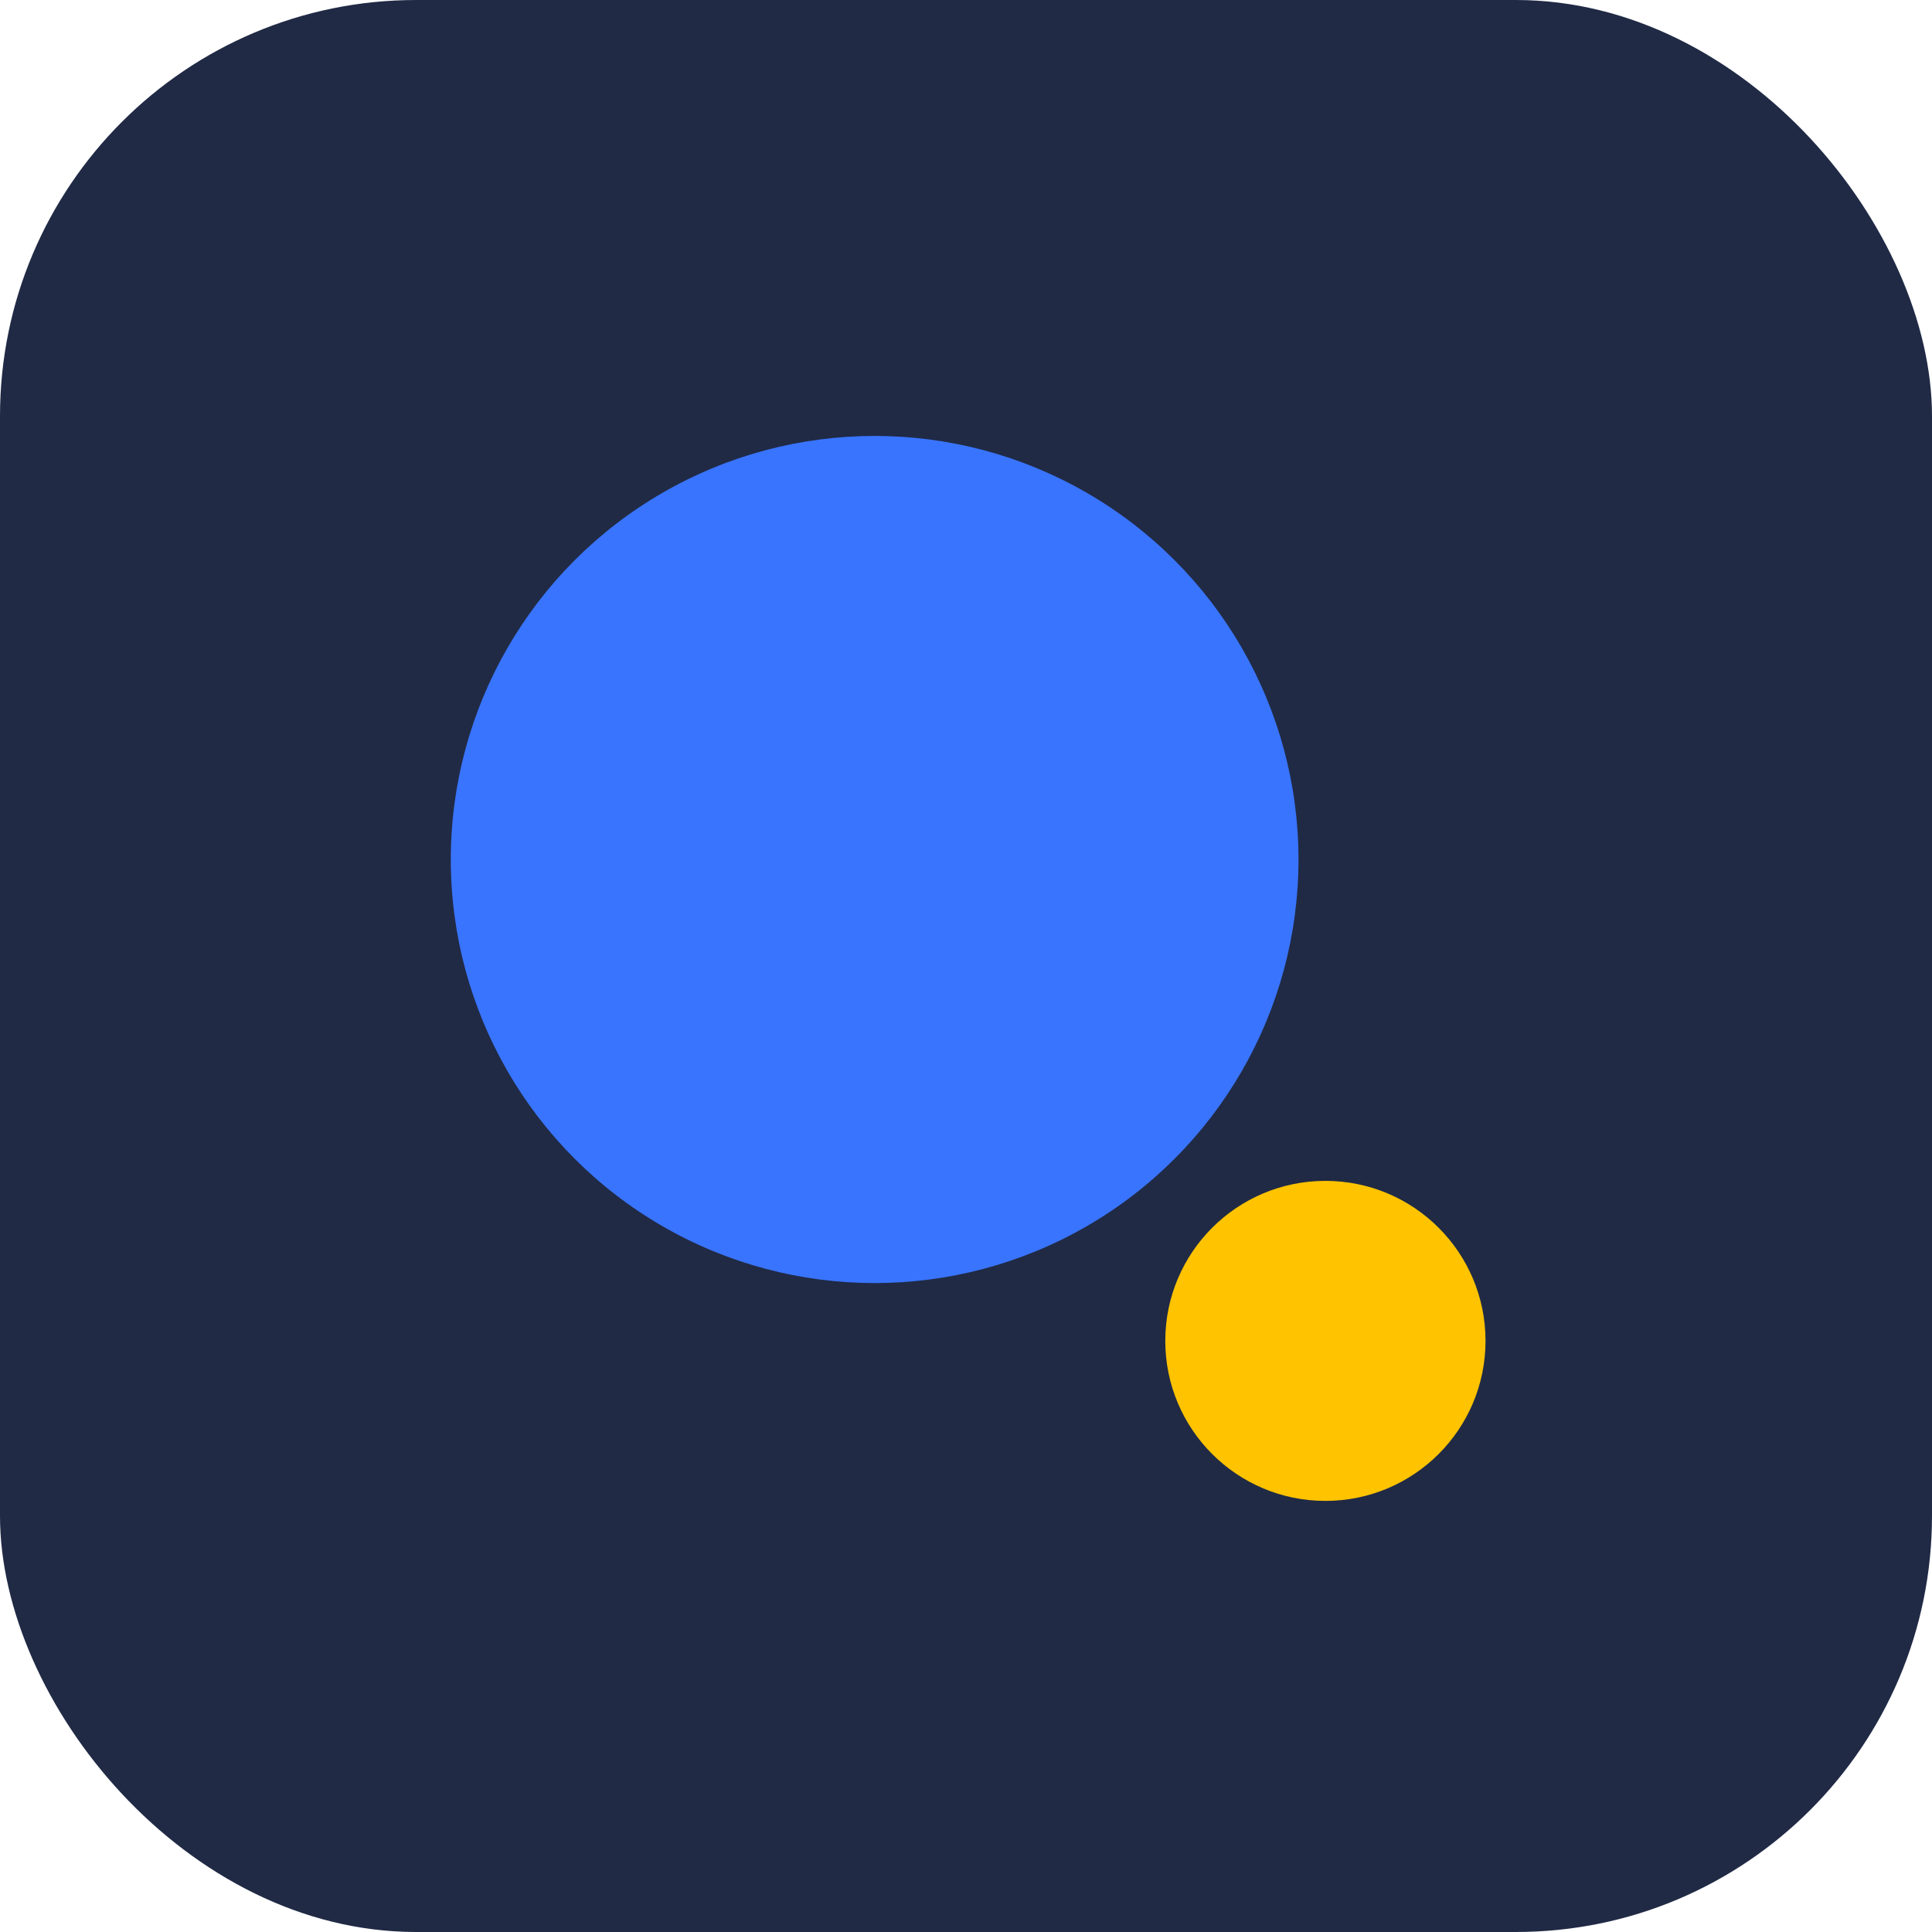
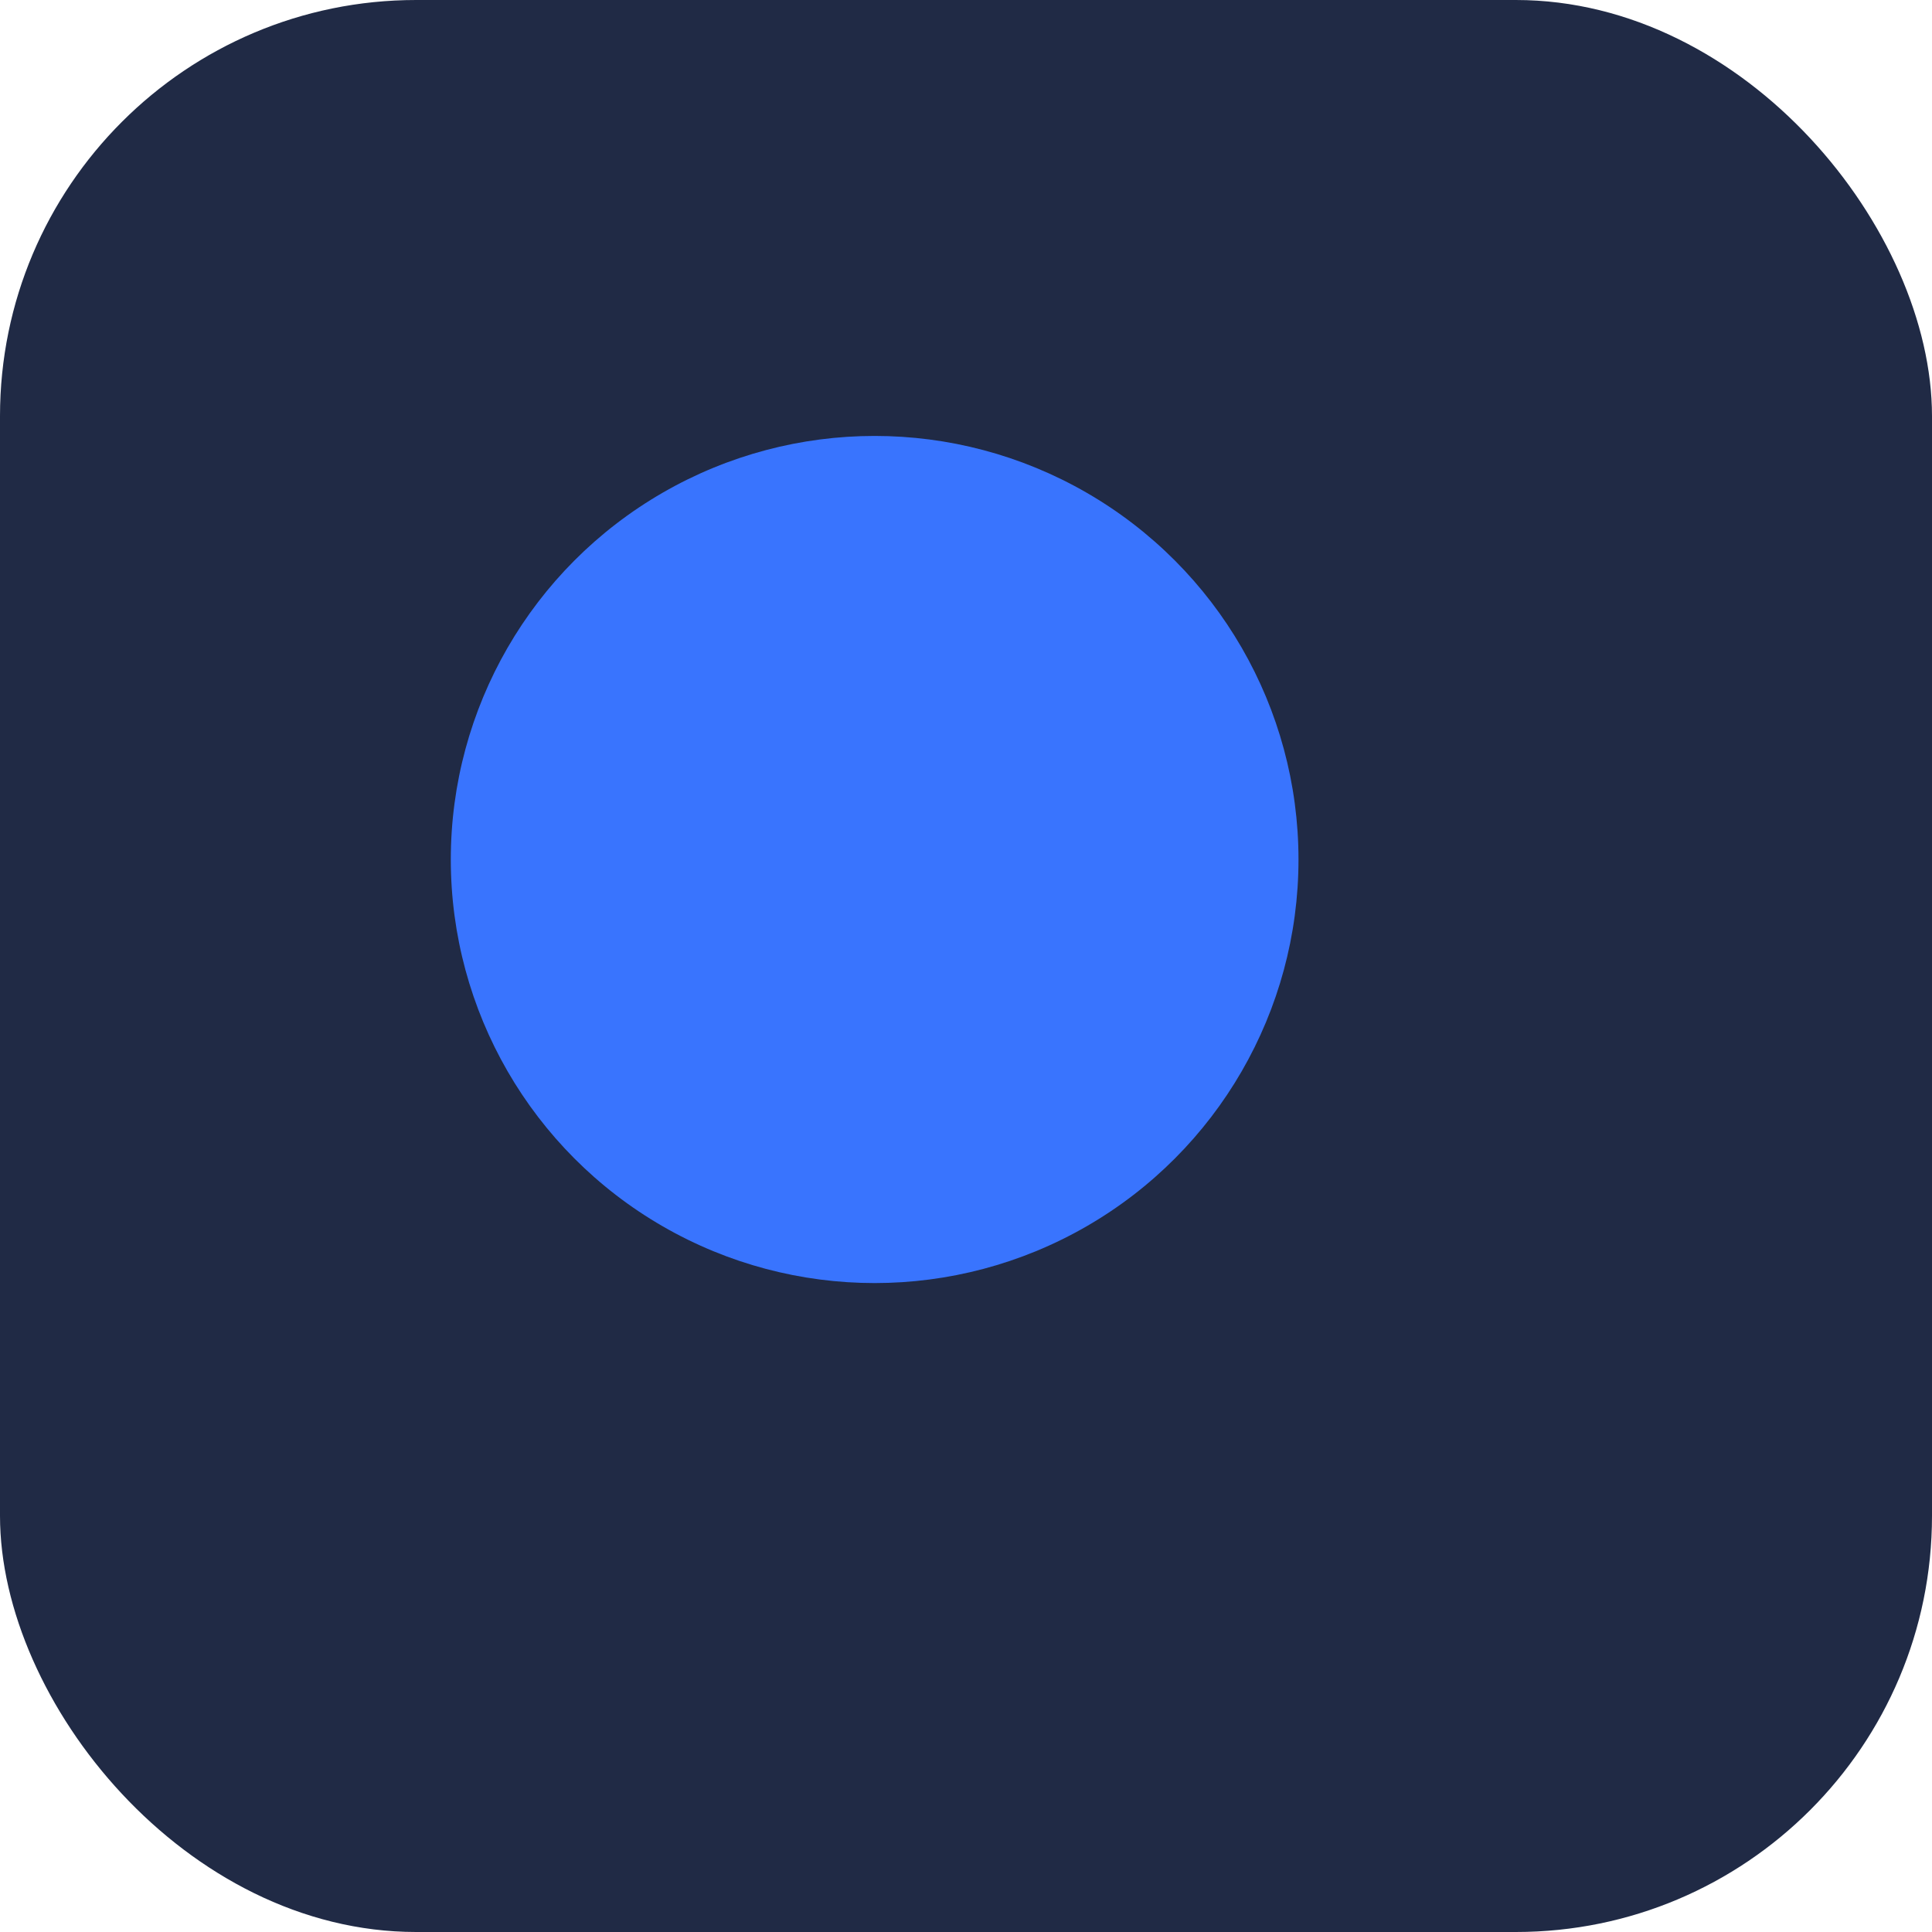
<svg xmlns="http://www.w3.org/2000/svg" width="390" height="390" viewBox="0 0 390 390" fill="none">
  <rect width="390" height="390" rx="84" fill="#202A45" />
  <ellipse cx="176.559" cy="173.502" rx="85.559" ry="85.502" fill="#3974FE" />
-   <ellipse cx="267.55" cy="270.676" rx="32.322" ry="32.301" fill="#FFC300" />
</svg>